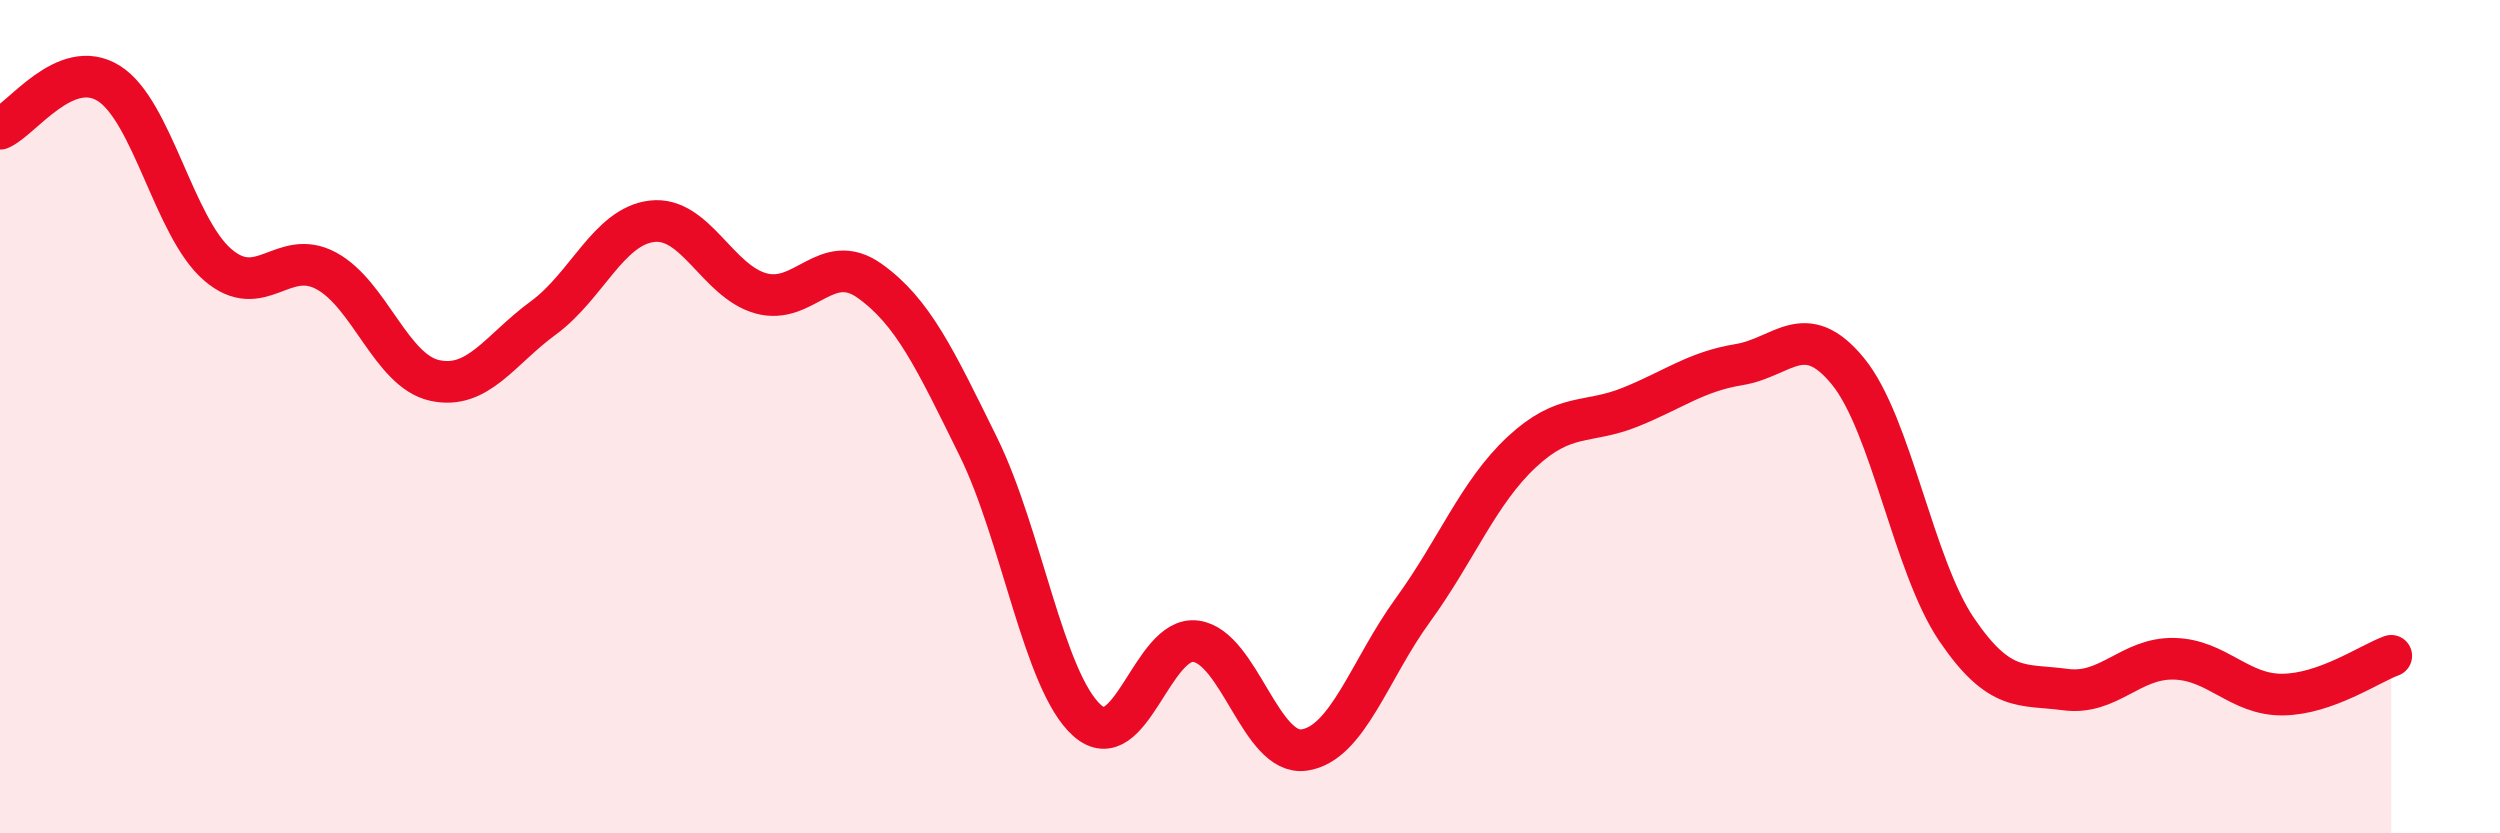
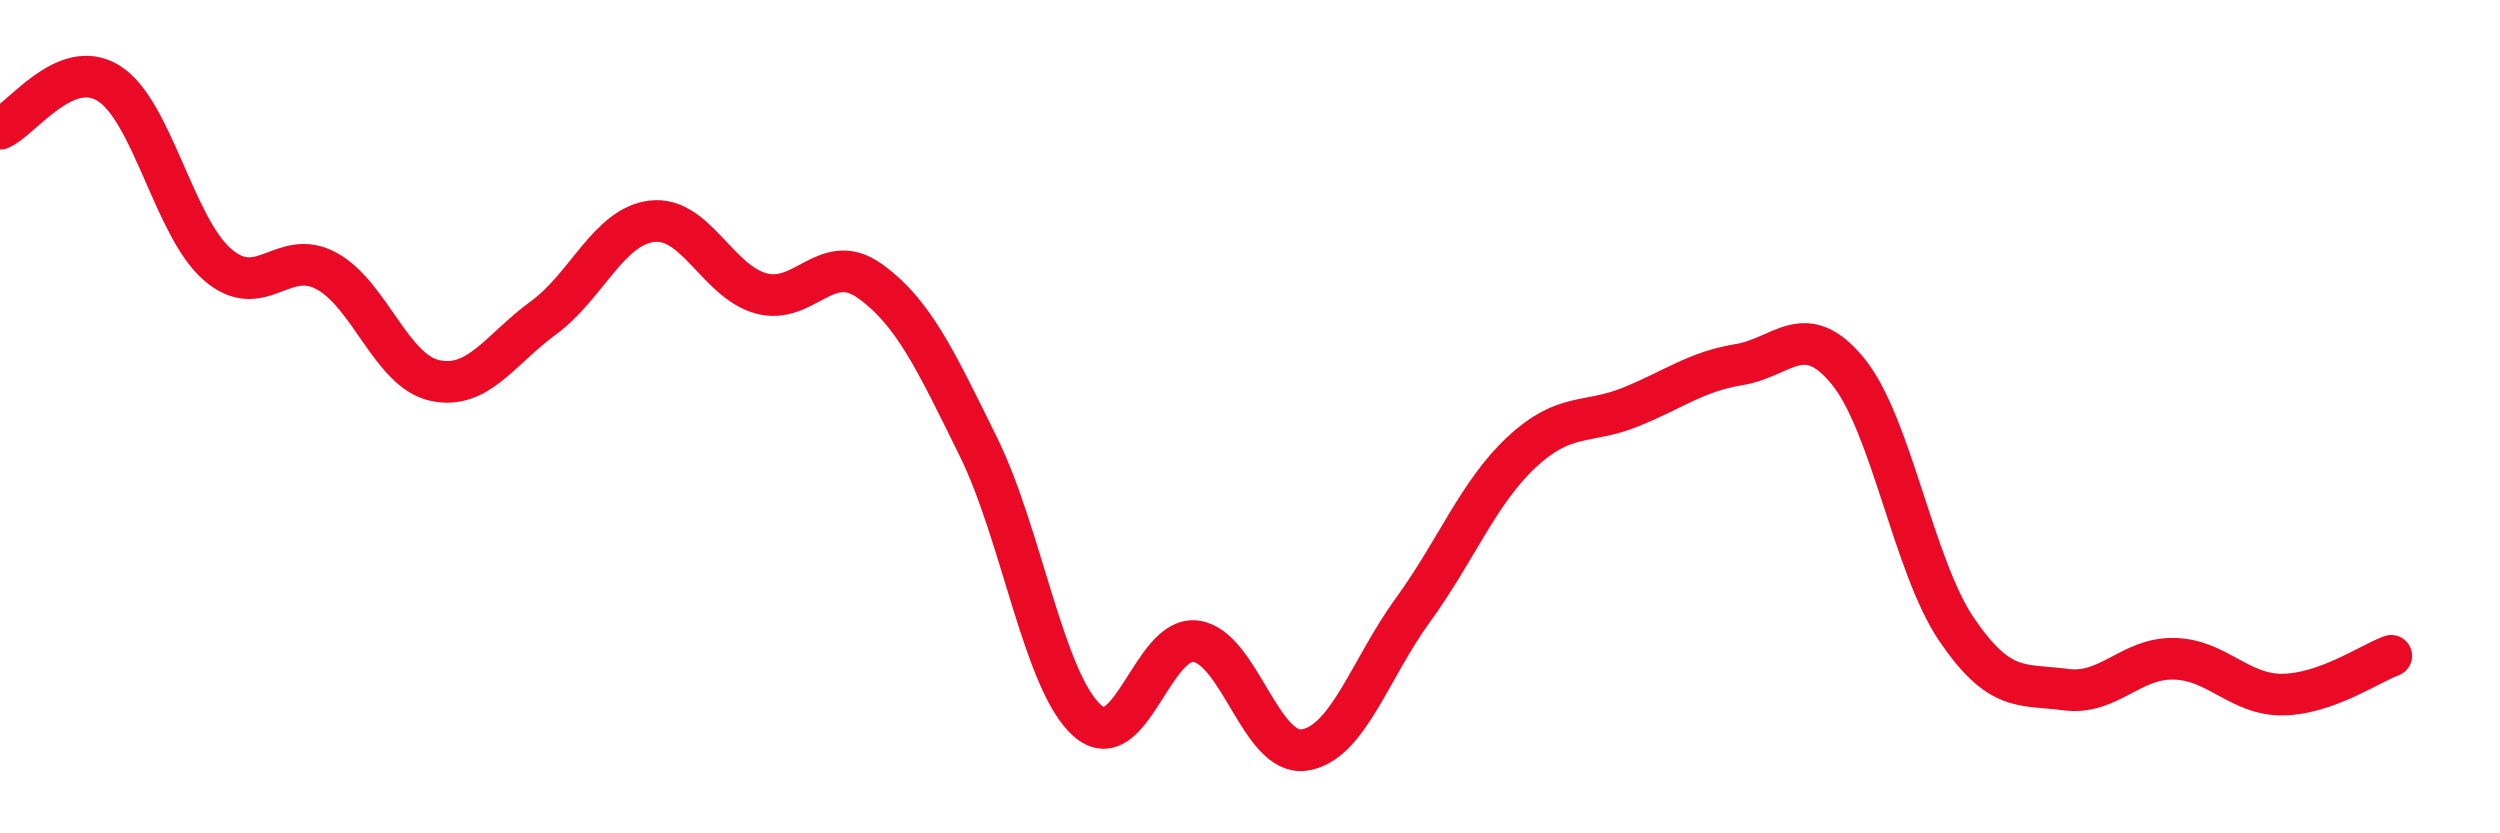
<svg xmlns="http://www.w3.org/2000/svg" width="60" height="20" viewBox="0 0 60 20">
-   <path d="M 0,3.09 C 0.52,2.87 1.57,1.35 2.61,2 C 3.65,2.65 4.18,5.45 5.22,6.35 C 6.26,7.25 6.79,5.94 7.83,6.5 C 8.87,7.06 9.39,8.9 10.43,9.13 C 11.47,9.36 12,8.39 13.04,7.63 C 14.08,6.87 14.61,5.43 15.65,5.31 C 16.69,5.19 17.22,6.75 18.26,7.04 C 19.3,7.33 19.83,6 20.87,6.74 C 21.91,7.48 22.44,8.61 23.48,10.72 C 24.52,12.83 25.05,16.36 26.09,17.29 C 27.13,18.22 27.66,15.25 28.7,15.39 C 29.74,15.53 30.26,18.15 31.3,18 C 32.34,17.85 32.87,16.07 33.91,14.64 C 34.95,13.21 35.48,11.82 36.52,10.85 C 37.56,9.88 38.09,10.19 39.13,9.77 C 40.17,9.35 40.7,8.92 41.74,8.75 C 42.78,8.58 43.31,7.64 44.35,8.91 C 45.39,10.18 45.92,13.58 46.96,15.11 C 48,16.64 48.53,16.41 49.57,16.55 C 50.61,16.69 51.13,15.79 52.17,15.81 C 53.21,15.83 53.74,16.68 54.78,16.67 C 55.82,16.66 56.87,15.93 57.39,15.74L57.39 20L0 20Z" fill="#EB0A25" opacity="0.1" stroke-linecap="round" stroke-linejoin="round" />
  <path d="M 0,3.09 C 0.52,2.87 1.57,1.35 2.61,2 C 3.65,2.65 4.18,5.45 5.22,6.35 C 6.26,7.25 6.79,5.94 7.83,6.5 C 8.87,7.06 9.39,8.9 10.43,9.13 C 11.47,9.36 12,8.39 13.04,7.63 C 14.08,6.87 14.61,5.43 15.65,5.31 C 16.69,5.19 17.22,6.75 18.26,7.04 C 19.3,7.33 19.83,6 20.87,6.74 C 21.91,7.48 22.44,8.61 23.48,10.72 C 24.52,12.83 25.05,16.36 26.09,17.29 C 27.13,18.22 27.66,15.25 28.7,15.39 C 29.74,15.53 30.26,18.15 31.3,18 C 32.34,17.85 32.87,16.07 33.91,14.64 C 34.95,13.21 35.48,11.82 36.52,10.85 C 37.56,9.88 38.09,10.19 39.13,9.77 C 40.17,9.35 40.7,8.92 41.74,8.75 C 42.78,8.58 43.31,7.64 44.35,8.91 C 45.39,10.18 45.92,13.58 46.96,15.11 C 48,16.64 48.53,16.41 49.57,16.55 C 50.61,16.69 51.13,15.79 52.17,15.81 C 53.21,15.83 53.74,16.68 54.78,16.67 C 55.82,16.66 56.87,15.93 57.39,15.74" stroke="#EB0A25" stroke-width="1" fill="none" stroke-linecap="round" stroke-linejoin="round" />
</svg>